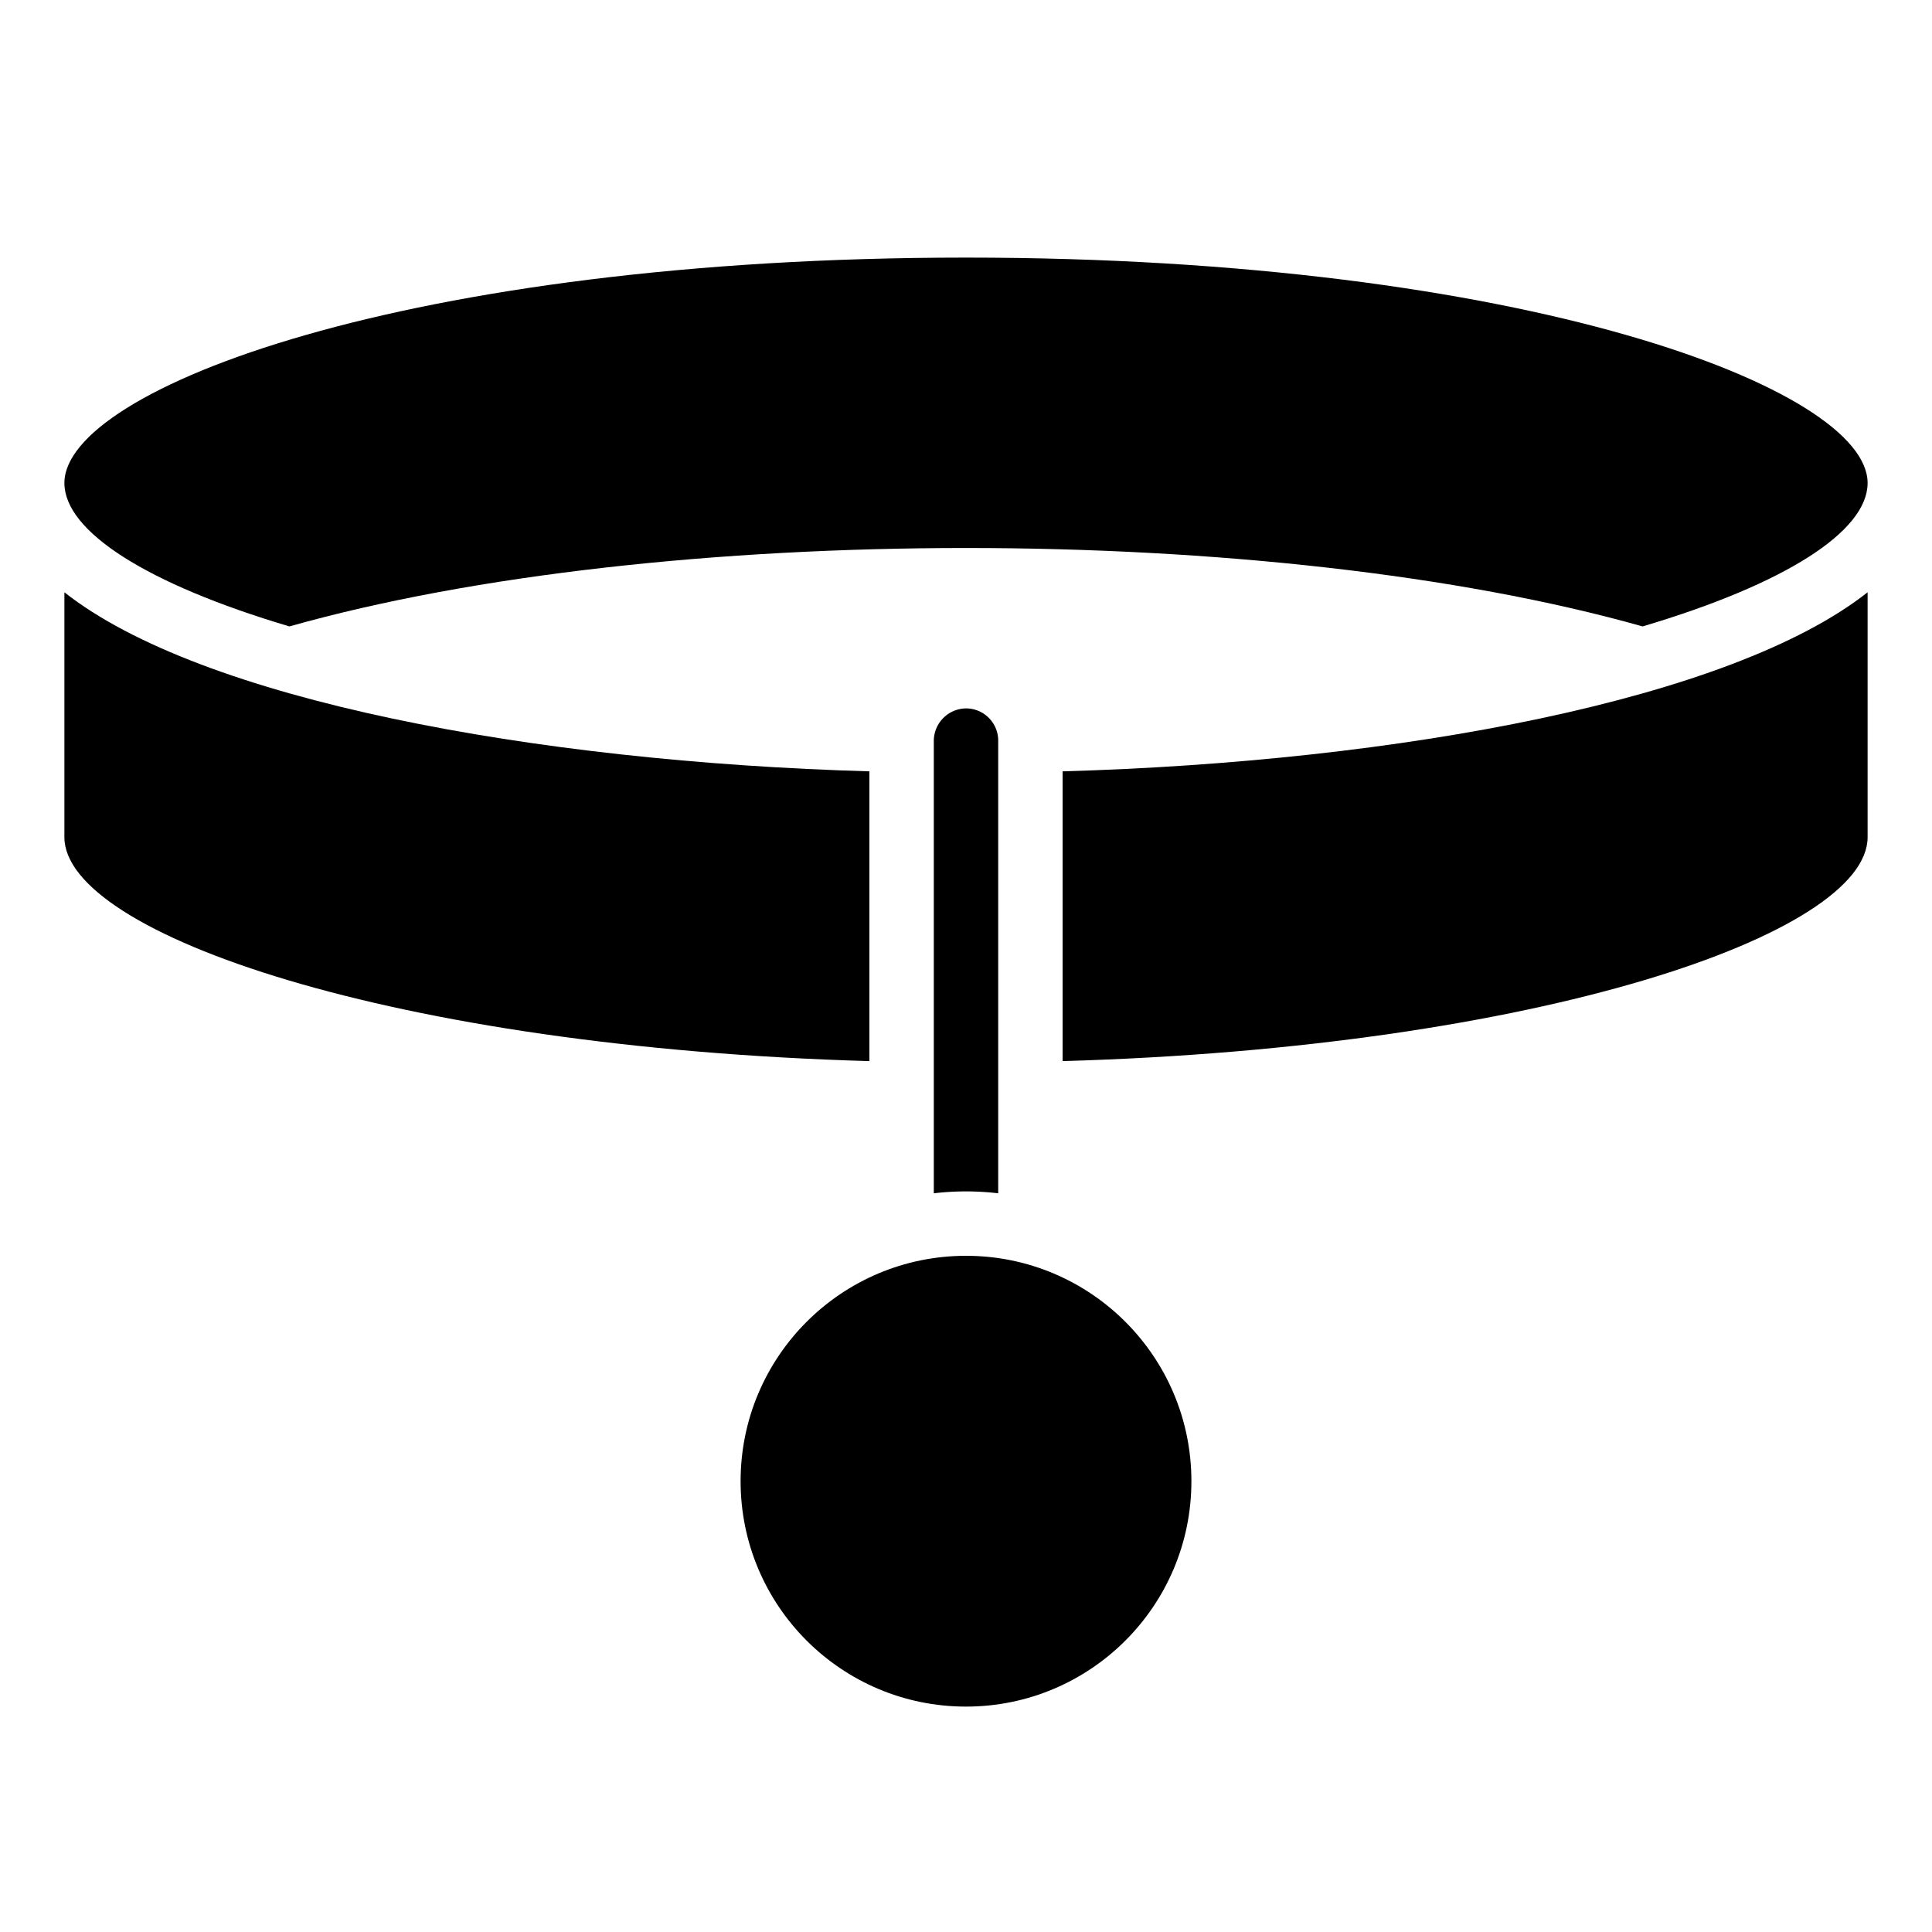
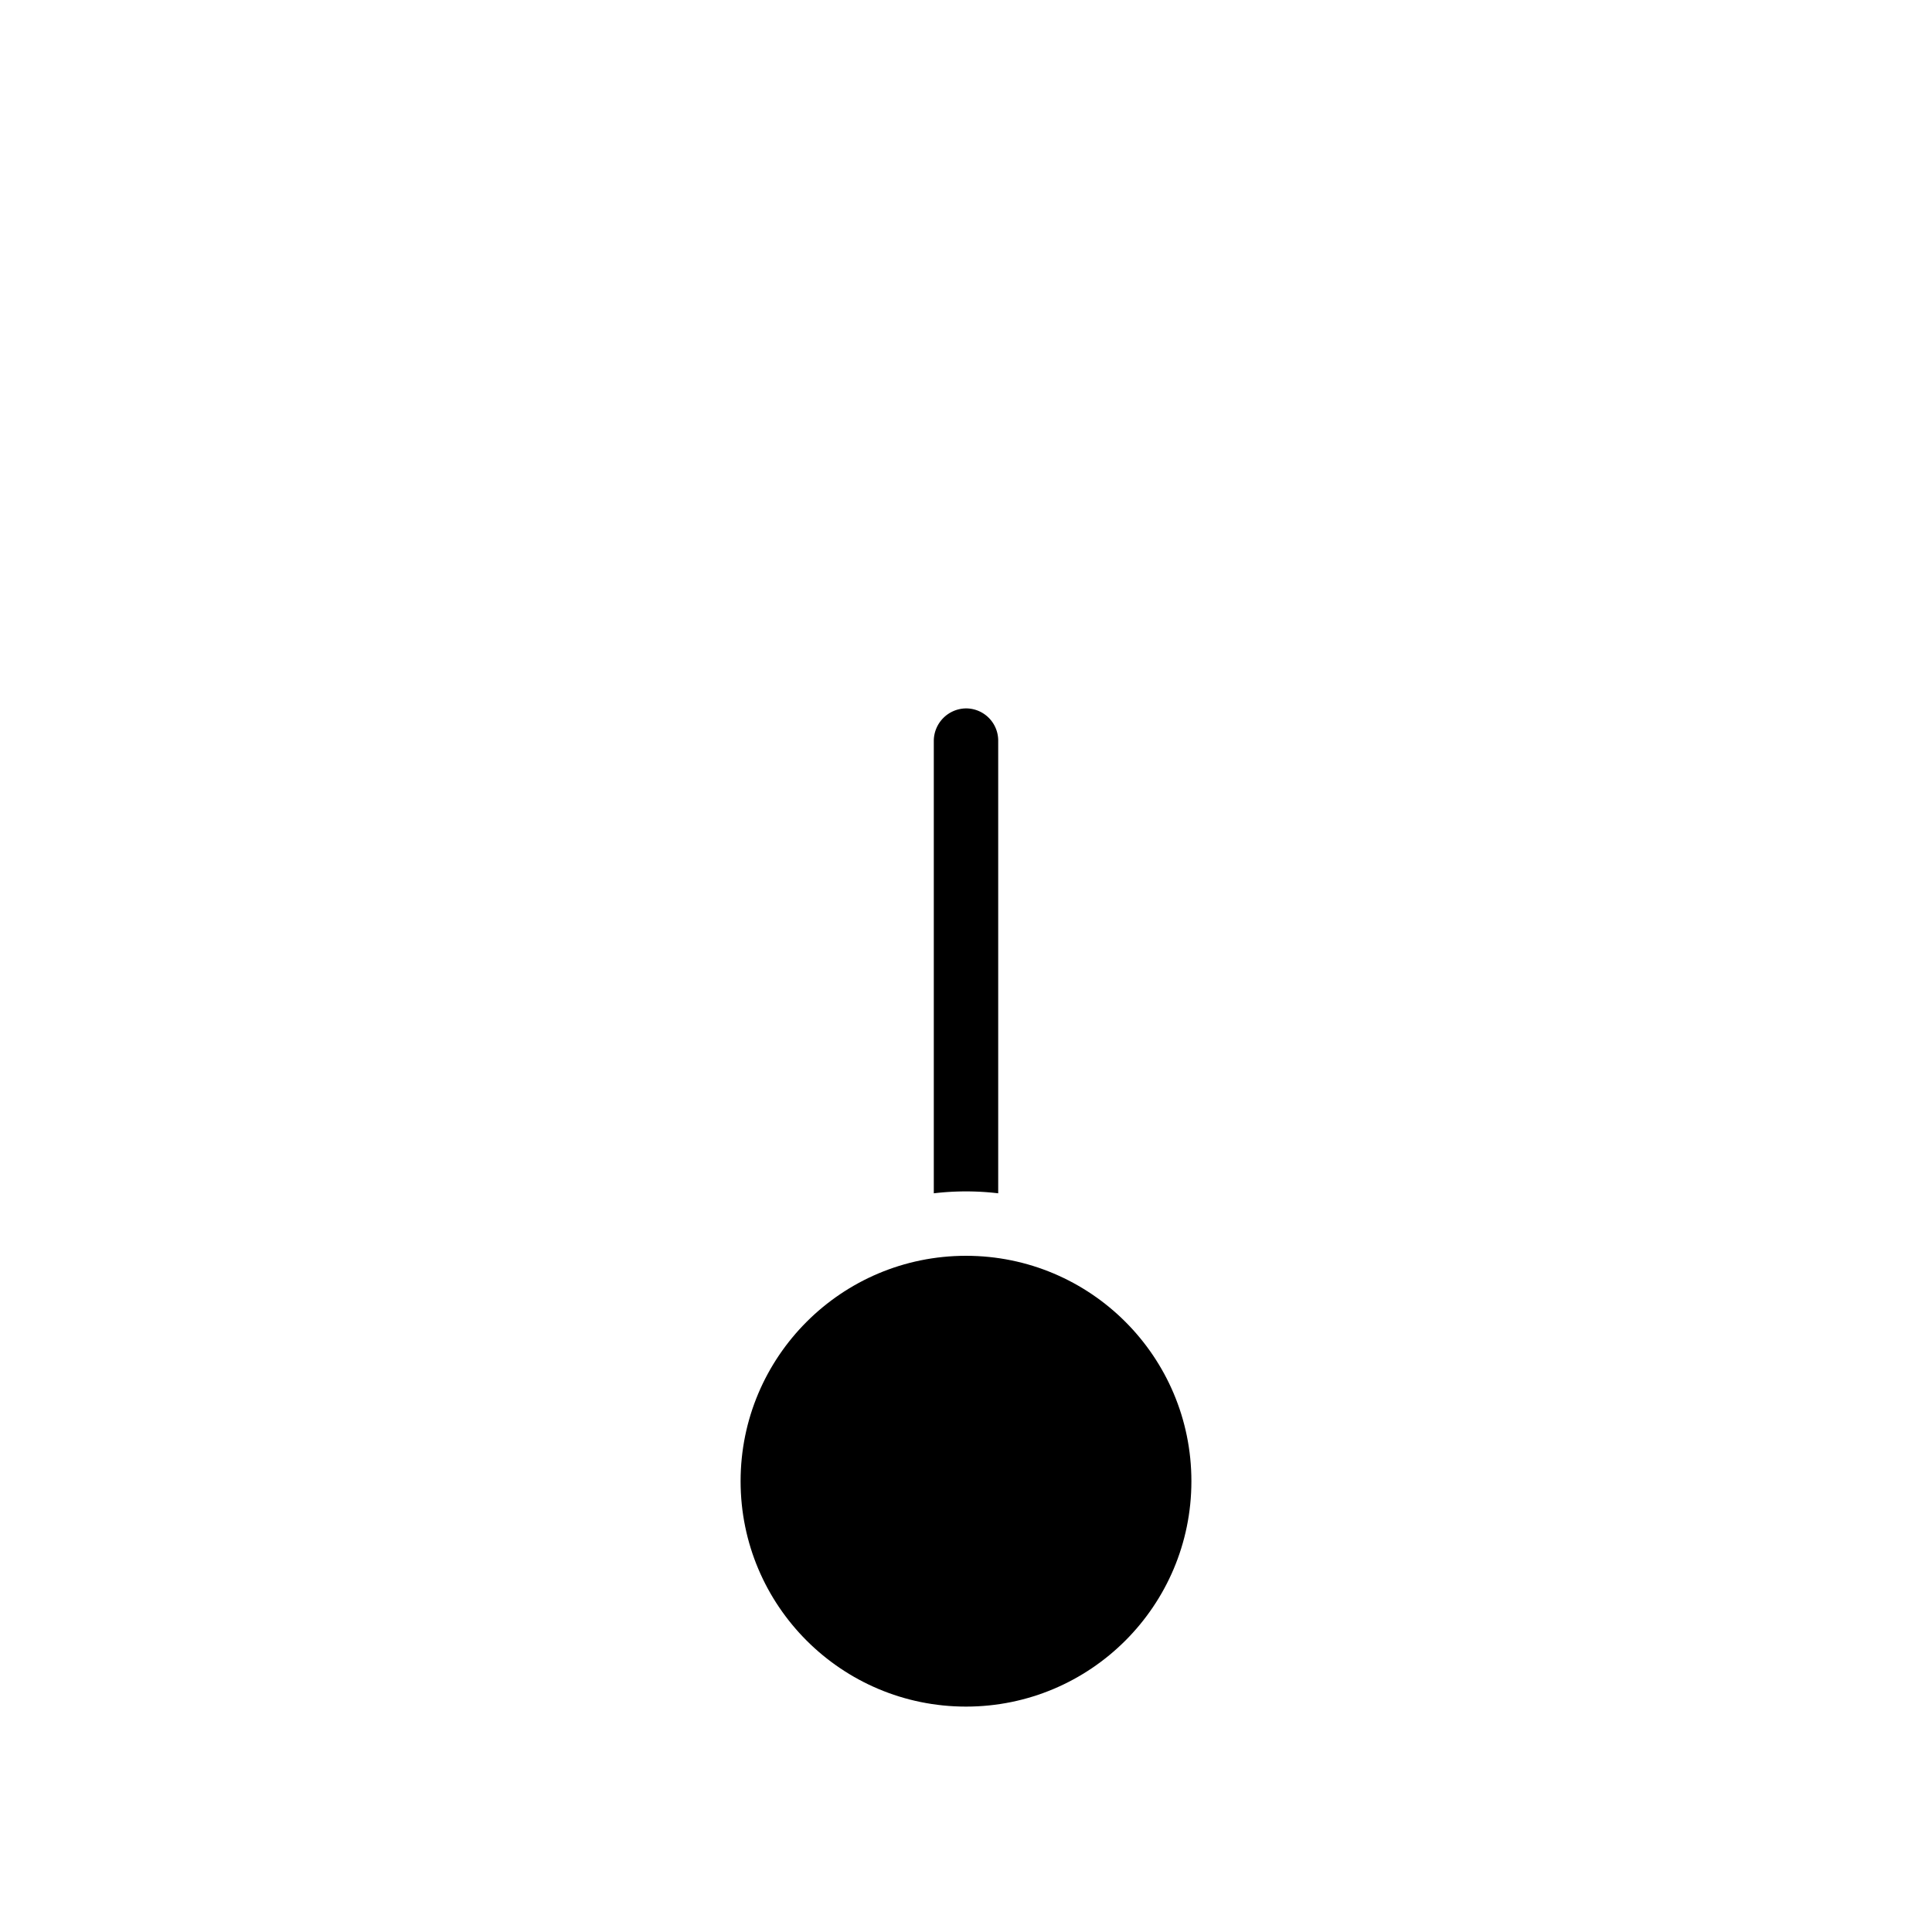
<svg xmlns="http://www.w3.org/2000/svg" height="512" viewBox="0 0 60 60" width="512">
  <g id="Icons">
-     <path d="m8.988 19.454c11.5-3.247 30.525-3.247 42.024 0 4.419-1.312 6.988-2.948 6.988-4.454 0-2.923-10.652-7-28-7s-28 4.077-28 7c0 1.506 2.569 3.142 6.988 4.454z" />
    <path d="m29 23v14.059a8.5 8.5 0 0 1 2 0v-14.079a1 1 0 0 0 -1-.98 1.013 1.013 0 0 0 -1 1z" />
    <circle cx="30" cy="46" r="7" />
-     <path d="m33 32.954c14.784-.422 25-3.949 25-6.954v-7.606c-4.23 3.338-14.566 5.265-25 5.561z" />
-     <path d="m27 23.955c-10.434-.3-20.77-2.223-25-5.561v7.606c0 3 10.216 6.532 25 6.954z" />
  </g>
</svg>